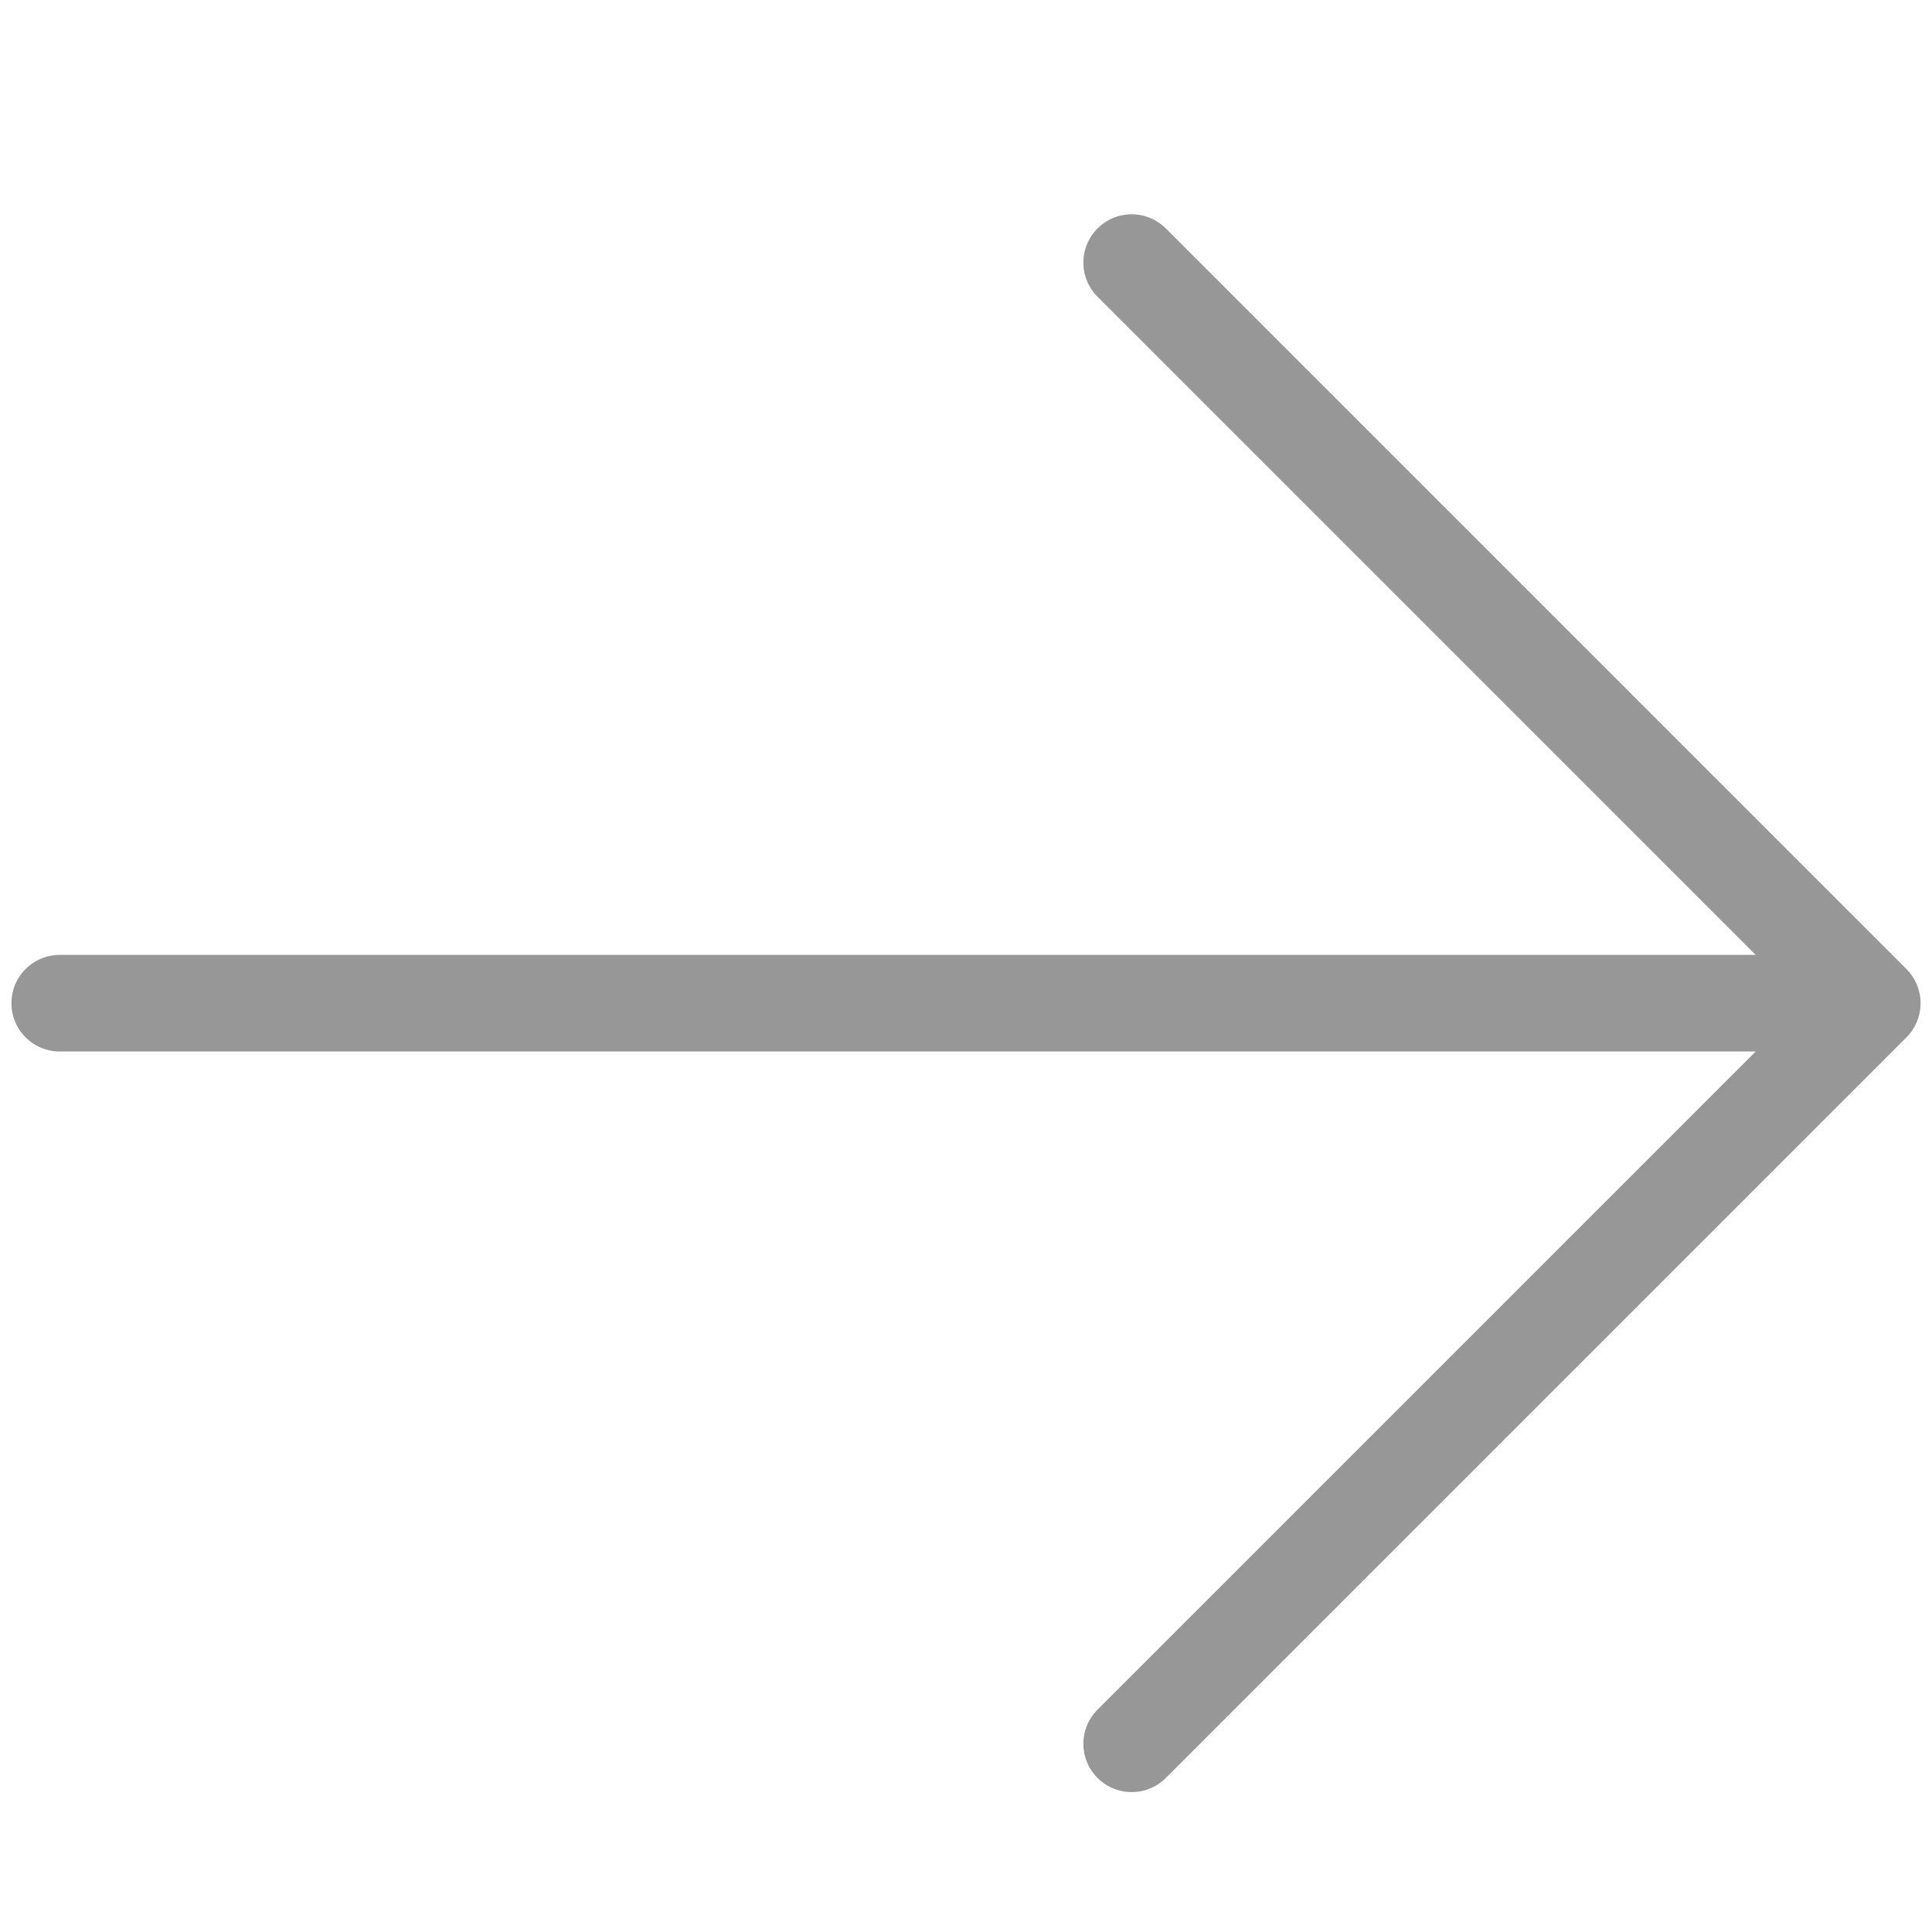
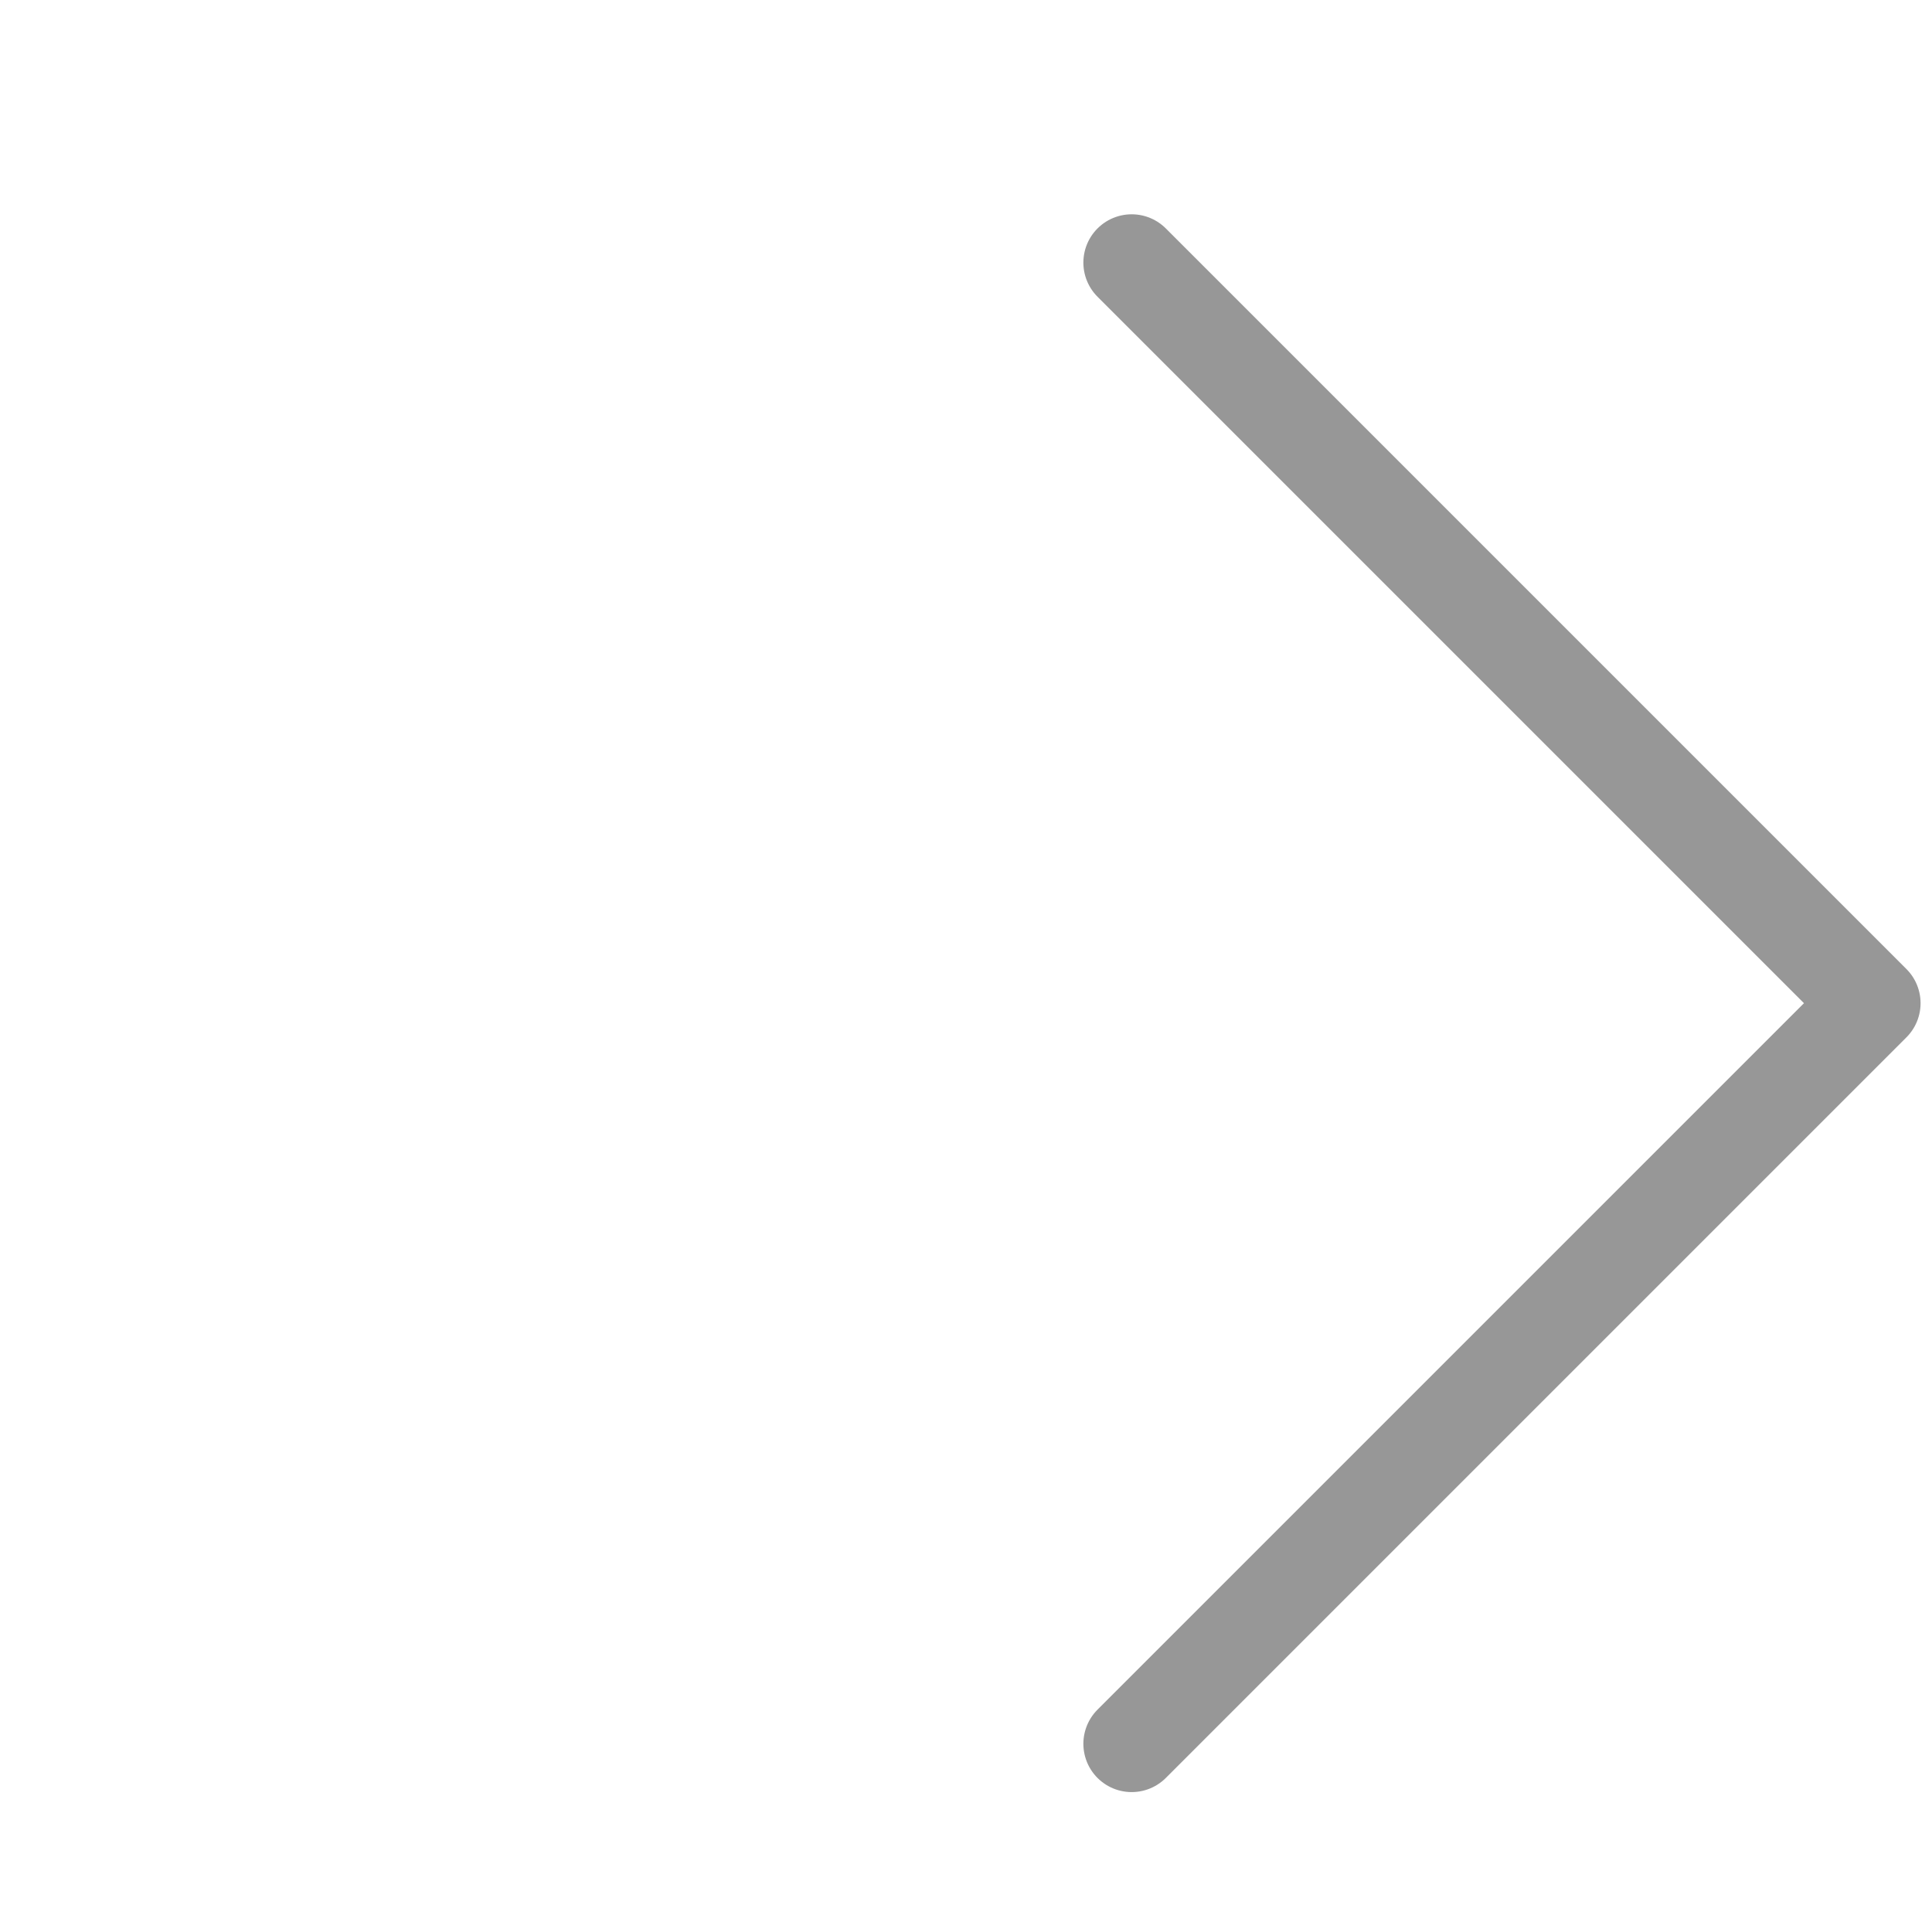
<svg xmlns="http://www.w3.org/2000/svg" id="Ebene_1" viewBox="0 0 120 120">
-   <path d="M113.95,62.31H3.71" fill="none" stroke="#979797" stroke-linecap="round" stroke-linejoin="round" stroke-width="6" />
  <polyline points="70.29 16.31 116.29 62.31 70.29 108.31" fill="none" stroke="#979797" stroke-linecap="round" stroke-linejoin="round" stroke-width="6" />
</svg>